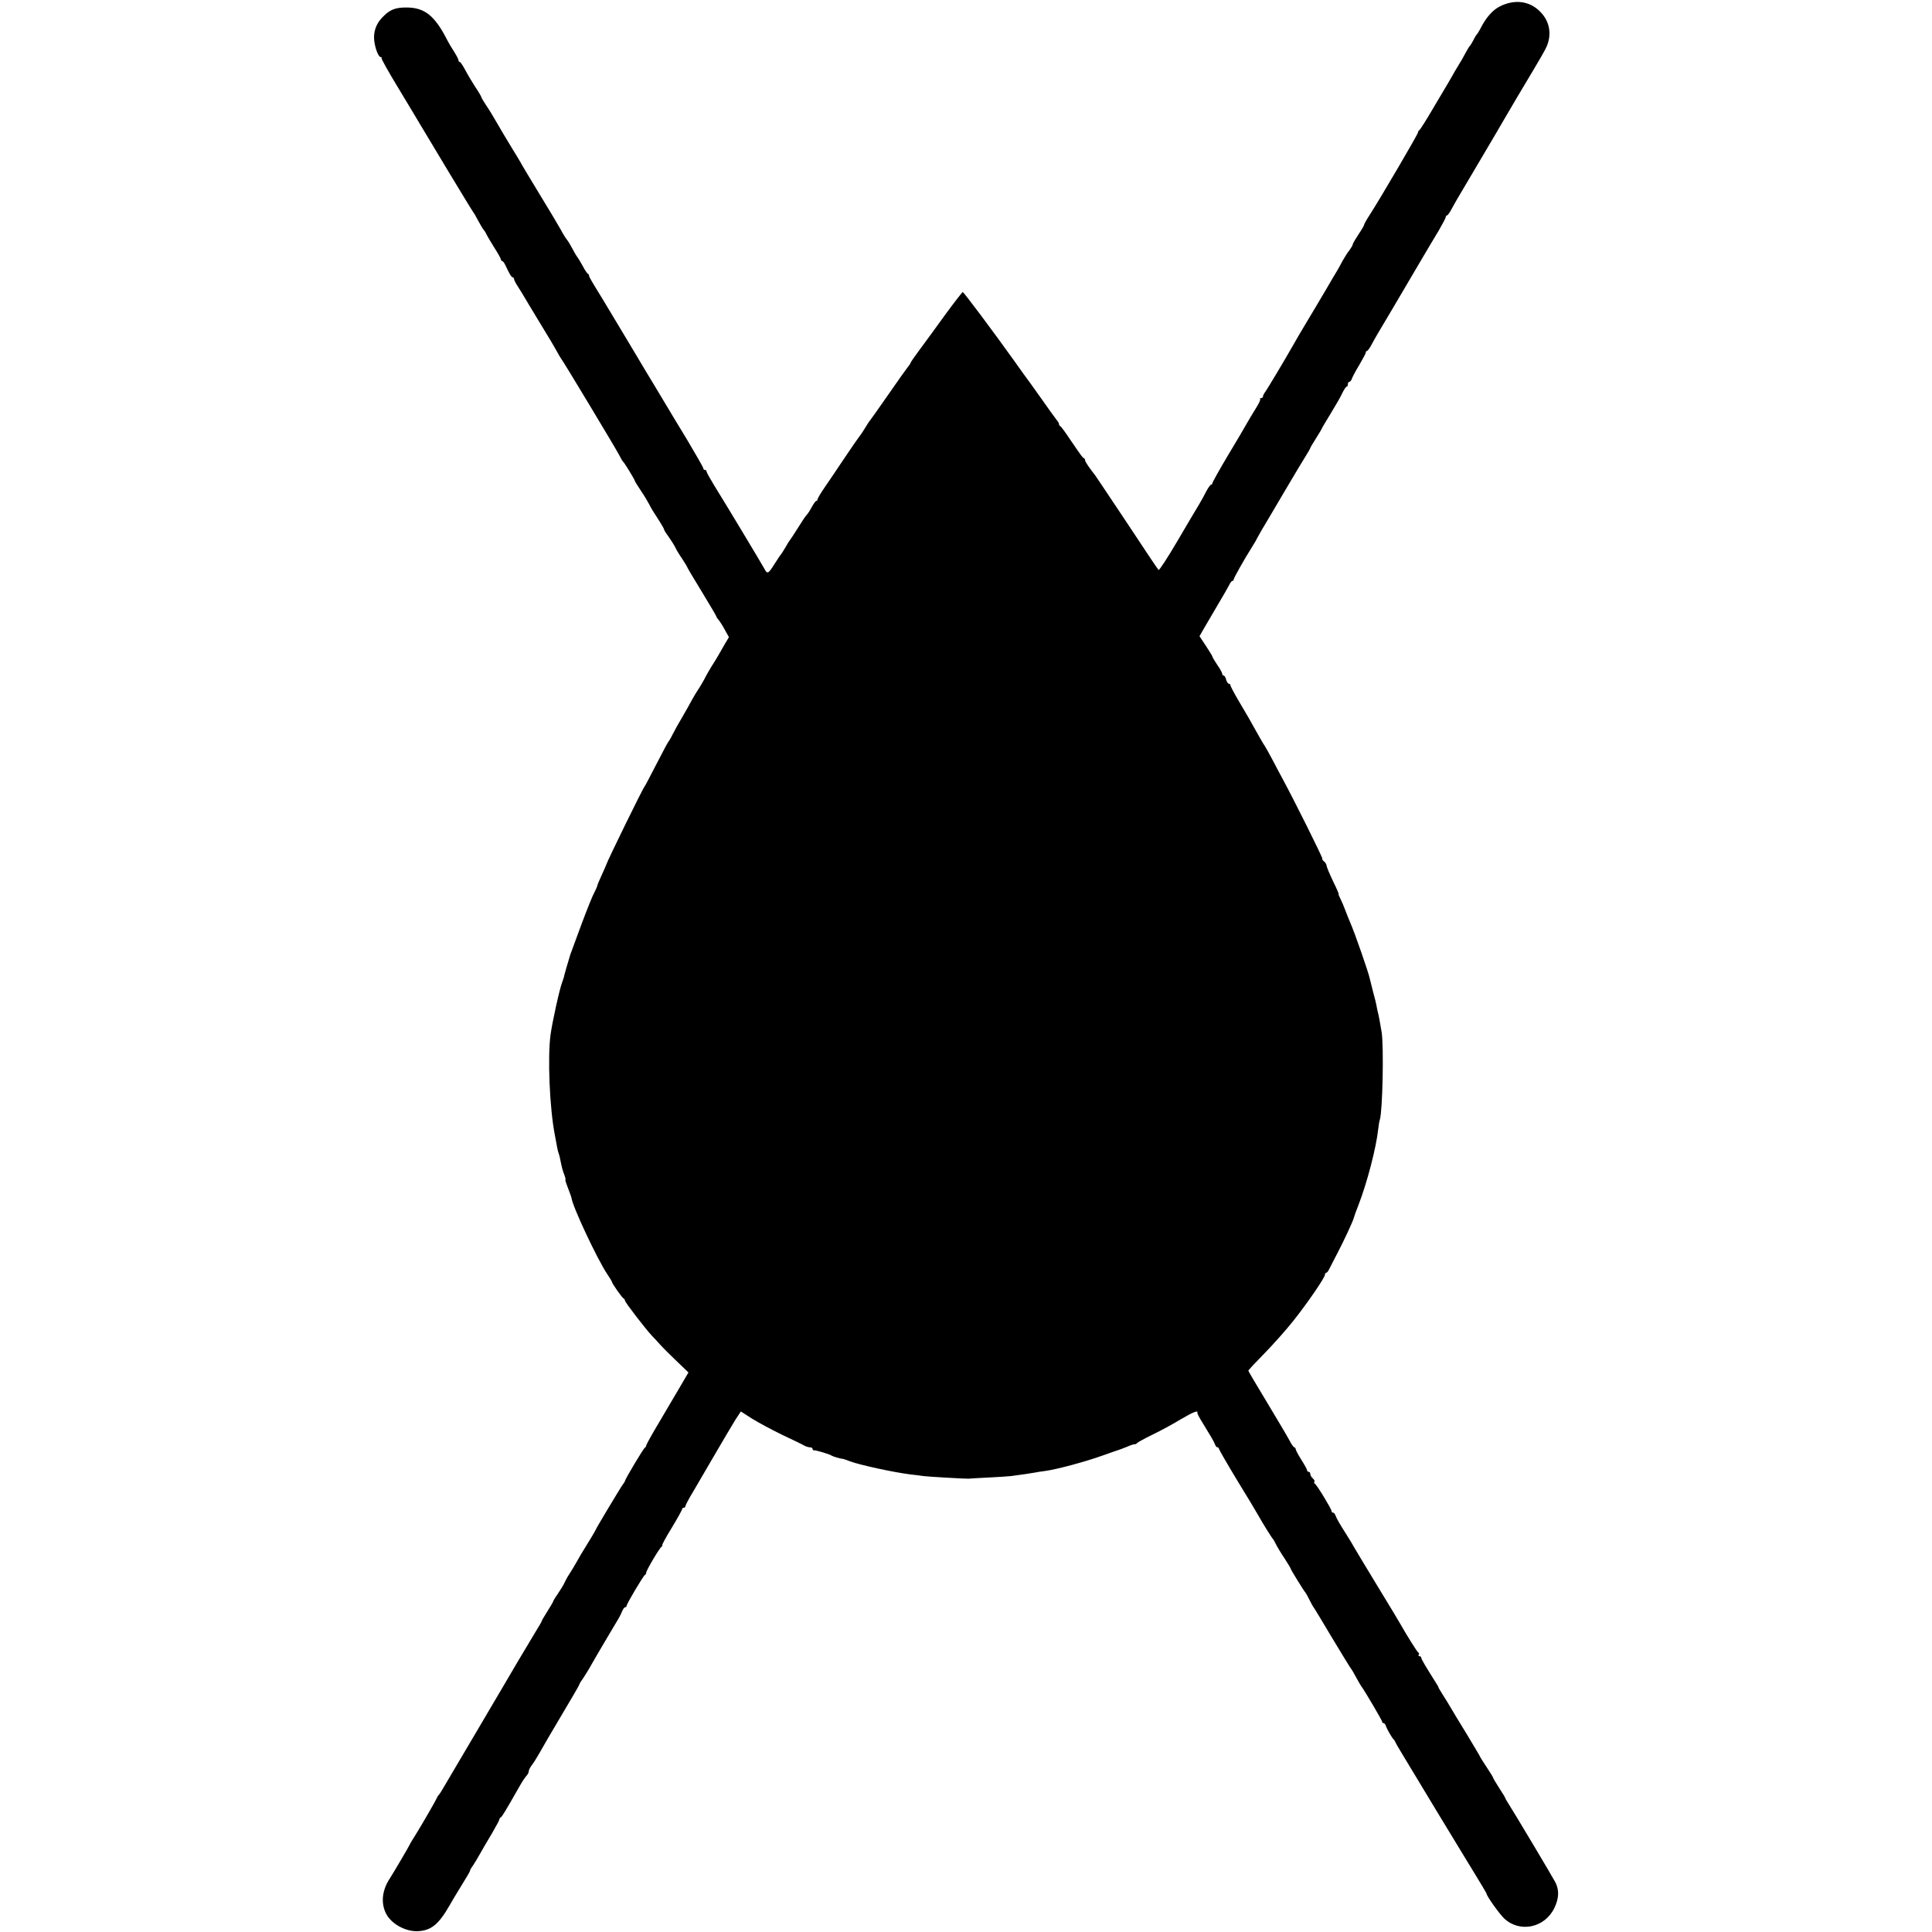
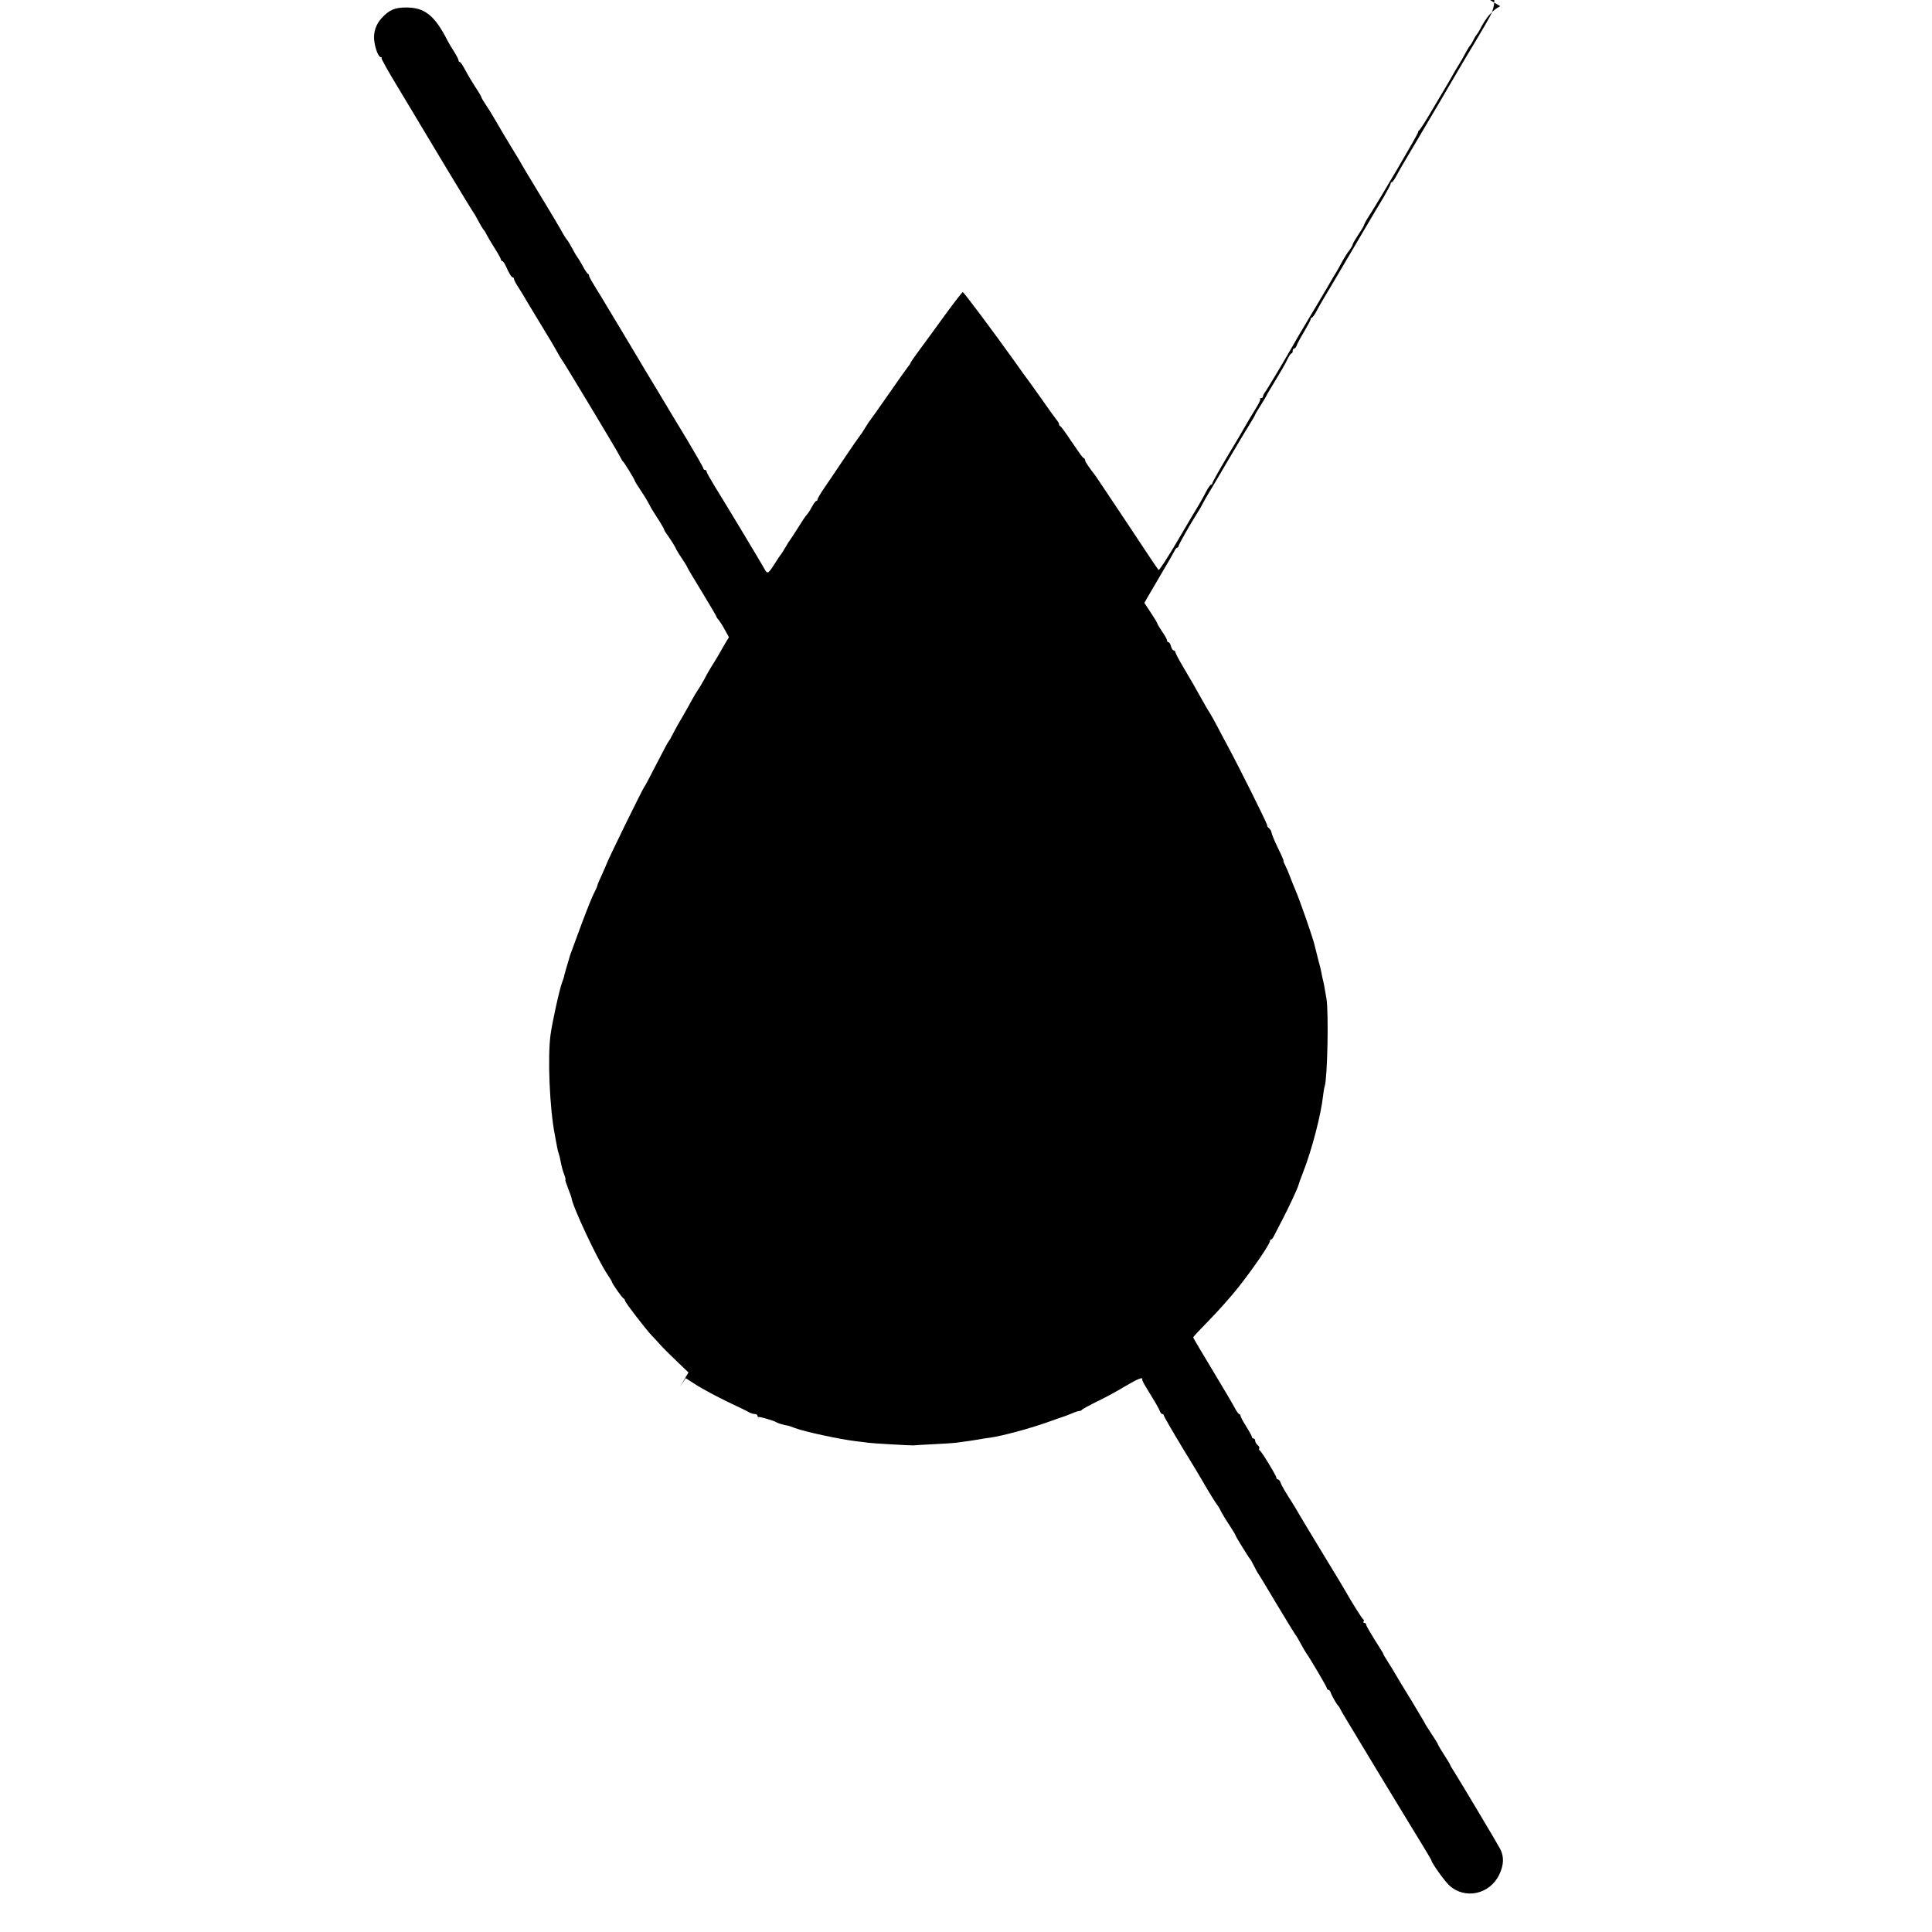
<svg xmlns="http://www.w3.org/2000/svg" version="1.0" width="1184pt" height="1184pt" viewBox="0 0 1184 1184" preserveAspectRatio="xMidYMid meet">
  <g transform="translate(0,1184) scale(0.1,-0.1)" fill="#000000" stroke="none">
-     <path d="M9194 11802 c-47 -23 -88 -70 -124 -142 -7 -14 -16 -27 -19 -30 -3 -3 -13 -18 -21 -35 -8 -16 -18 -32 -21 -35 -4 -3 -16 -23 -28 -45 -11 -22 -32 -58 -46 -80 -14 -22 -29 -49 -35 -60 -6 -11 -19 -33 -29 -50 -10 -16 -51 -86 -92 -155 -40 -69 -77 -126 -81 -128 -4 -2 -8 -8 -8 -14 0 -10 -234 -409 -296 -505 -19 -29 -34 -56 -34 -60 0 -5 -16 -32 -35 -60 -19 -29 -35 -56 -35 -61 0 -5 -9 -20 -19 -34 -11 -13 -30 -43 -43 -66 -12 -24 -28 -51 -33 -60 -6 -9 -37 -62 -69 -117 -32 -55 -86 -145 -119 -200 -33 -55 -70 -118 -82 -140 -51 -90 -165 -281 -175 -292 -5 -7 -10 -17 -10 -23 0 -5 -5 -10 -12 -10 -6 0 -9 -3 -5 -6 3 -3 -9 -29 -27 -57 -18 -29 -44 -72 -58 -97 -14 -25 -66 -114 -117 -198 -50 -84 -91 -158 -91 -163 0 -5 -4 -9 -8 -9 -4 0 -18 -19 -30 -42 -12 -24 -32 -60 -44 -80 -13 -20 -72 -121 -132 -223 -60 -102 -112 -182 -116 -178 -5 4 -91 134 -193 288 -103 154 -190 285 -194 290 -36 46 -63 85 -63 93 0 6 -3 12 -7 14 -9 3 -14 11 -88 119 -27 41 -53 76 -57 77 -5 2 -8 8 -8 13 0 5 -7 17 -15 26 -8 10 -53 72 -99 138 -47 66 -92 129 -101 140 -8 12 -36 51 -62 87 -128 179 -307 418 -313 418 -3 0 -53 -64 -110 -142 -57 -79 -127 -175 -157 -215 -29 -39 -53 -74 -53 -77 0 -3 -7 -14 -15 -23 -8 -10 -62 -85 -119 -168 -57 -82 -108 -154 -113 -160 -5 -5 -20 -28 -33 -50 -13 -22 -27 -42 -30 -45 -3 -3 -44 -61 -90 -130 -46 -69 -103 -153 -127 -188 -24 -35 -43 -67 -43 -73 0 -5 -3 -9 -8 -9 -4 0 -16 -17 -27 -37 -11 -21 -25 -42 -31 -48 -6 -5 -30 -41 -54 -80 -24 -38 -46 -72 -49 -75 -3 -3 -15 -21 -25 -40 -11 -19 -24 -39 -28 -45 -5 -5 -25 -35 -44 -65 -36 -57 -42 -60 -60 -25 -15 28 -247 414 -306 508 -26 43 -48 82 -48 87 0 6 -4 10 -10 10 -5 0 -10 5 -10 10 0 6 -46 85 -101 178 -56 92 -110 181 -119 197 -10 17 -50 84 -90 150 -40 66 -81 134 -90 150 -16 28 -195 325 -222 370 -64 104 -78 128 -78 135 0 5 -3 10 -7 12 -5 2 -19 23 -32 48 -14 25 -27 47 -30 50 -3 3 -17 25 -30 50 -13 25 -29 52 -36 60 -7 8 -24 35 -37 60 -14 25 -75 128 -137 229 -61 100 -111 184 -111 186 0 1 -25 42 -55 91 -30 49 -71 118 -91 153 -20 35 -49 83 -65 106 -16 24 -29 46 -29 49 0 4 -17 33 -38 64 -20 31 -48 78 -62 105 -14 26 -28 47 -32 47 -5 0 -8 5 -8 10 0 6 -12 29 -27 53 -15 23 -33 53 -40 67 -78 154 -140 204 -253 204 -71 0 -104 -14 -152 -66 -34 -37 -50 -85 -45 -134 5 -49 26 -104 40 -104 6 0 8 -3 5 -6 -3 -3 44 -87 105 -187 60 -100 117 -194 126 -210 47 -80 326 -543 331 -547 3 -3 16 -25 29 -50 13 -25 29 -52 36 -60 7 -8 15 -22 18 -30 4 -8 25 -44 47 -79 22 -34 40 -67 40 -72 0 -5 4 -9 8 -9 4 0 13 -12 20 -27 23 -51 37 -73 44 -73 5 0 8 -5 8 -10 0 -6 12 -29 28 -53 15 -23 29 -47 32 -52 3 -6 46 -77 95 -158 50 -81 99 -164 110 -185 11 -20 22 -39 25 -42 9 -9 334 -549 354 -588 10 -20 21 -39 25 -42 8 -6 71 -110 71 -116 0 -3 17 -31 38 -62 21 -31 43 -68 50 -82 14 -28 25 -45 65 -107 15 -24 27 -45 27 -49 0 -3 10 -20 23 -37 24 -35 43 -64 53 -87 4 -8 20 -34 36 -57 15 -23 28 -44 28 -46 0 -3 40 -71 90 -152 49 -81 90 -150 90 -153 0 -3 6 -13 14 -21 7 -9 25 -36 38 -61 l25 -45 -24 -40 c-13 -22 -32 -56 -43 -75 -11 -19 -29 -48 -40 -65 -10 -16 -31 -52 -45 -80 -15 -27 -33 -57 -39 -65 -6 -8 -22 -35 -36 -60 -13 -25 -40 -72 -59 -105 -20 -33 -45 -78 -56 -100 -11 -22 -22 -42 -25 -45 -6 -6 -29 -49 -94 -175 -28 -55 -53 -102 -56 -105 -10 -10 -228 -455 -235 -480 -1 -3 -13 -31 -28 -64 -15 -32 -27 -61 -27 -65 0 -3 -8 -22 -18 -41 -11 -19 -45 -105 -77 -190 -60 -162 -67 -182 -70 -190 -16 -53 -36 -121 -37 -127 0 -5 -6 -24 -13 -43 -16 -41 -60 -241 -71 -320 -19 -138 -6 -451 26 -615 5 -27 11 -61 14 -75 2 -14 7 -32 10 -40 3 -8 8 -26 10 -40 9 -45 14 -64 25 -92 6 -16 8 -28 6 -28 -3 0 5 -24 16 -52 11 -29 21 -55 21 -58 4 -49 158 -377 219 -468 16 -24 29 -45 29 -48 0 -9 63 -99 72 -102 4 -2 8 -8 8 -13 0 -10 128 -176 165 -215 11 -11 34 -36 51 -55 17 -19 63 -65 102 -102 l71 -68 -51 -87 c-28 -48 -86 -146 -129 -219 -44 -73 -79 -137 -79 -142 0 -5 -4 -11 -8 -13 -8 -3 -122 -194 -122 -204 0 -3 -5 -10 -10 -17 -11 -12 -170 -278 -170 -283 0 -3 -39 -68 -77 -129 -7 -11 -24 -40 -38 -65 -14 -25 -34 -58 -45 -75 -11 -16 -24 -40 -30 -53 -5 -13 -24 -43 -40 -67 -17 -24 -30 -46 -30 -49 0 -3 -16 -30 -35 -60 -19 -30 -35 -57 -35 -60 0 -3 -17 -33 -39 -68 -38 -62 -188 -315 -221 -373 -10 -16 -61 -104 -115 -195 -112 -189 -215 -364 -236 -400 -8 -14 -17 -27 -20 -30 -3 -3 -8 -9 -10 -15 -7 -17 -87 -156 -129 -224 -22 -34 -40 -65 -40 -67 0 -3 -101 -175 -120 -204 -48 -72 -57 -149 -26 -214 31 -65 121 -115 197 -111 81 4 127 41 194 158 20 34 41 71 48 81 58 94 77 126 77 131 0 4 8 19 19 33 10 15 29 47 43 72 14 25 46 80 72 123 25 43 46 82 46 86 0 5 4 11 8 13 8 3 27 35 116 191 16 29 36 58 43 65 7 7 13 19 13 26 0 7 8 24 18 37 11 13 31 47 47 74 15 28 76 132 136 233 60 100 109 185 109 188 0 3 8 18 19 32 10 15 28 43 39 62 34 61 154 264 173 295 11 17 24 42 30 57 6 16 15 28 20 28 5 0 9 4 9 9 0 12 103 185 112 189 5 2 8 8 8 14 0 13 81 151 95 160 5 4 7 8 3 8 -3 0 22 48 58 106 35 58 64 110 64 115 0 5 5 9 10 9 6 0 10 4 10 9 0 5 21 46 48 90 26 44 87 149 136 233 49 84 104 177 122 206 l34 52 67 -43 c38 -24 122 -69 188 -101 66 -31 128 -61 137 -67 10 -5 25 -9 33 -9 8 0 15 -5 15 -10 0 -6 3 -9 8 -8 9 2 94 -23 107 -32 9 -6 52 -19 72 -21 5 -1 24 -7 43 -15 60 -22 265 -67 370 -80 30 -3 66 -8 80 -10 28 -4 260 -17 275 -16 6 1 60 4 120 7 61 3 124 7 140 9 61 8 131 18 150 22 11 2 37 7 58 9 75 10 252 58 360 97 45 16 87 31 92 32 6 2 28 10 50 19 22 10 44 17 49 16 5 0 12 3 15 8 3 4 47 28 96 52 50 24 127 66 171 93 77 45 107 57 102 40 -2 -4 13 -32 32 -62 48 -78 68 -112 76 -132 3 -10 10 -18 15 -18 5 0 9 -4 9 -9 0 -4 50 -91 111 -192 62 -101 120 -197 129 -214 29 -52 84 -140 90 -145 3 -3 12 -18 20 -35 8 -16 32 -56 53 -87 20 -31 37 -59 37 -62 0 -6 82 -138 90 -146 3 -3 14 -23 25 -45 11 -22 22 -42 25 -45 3 -3 52 -84 109 -180 58 -96 110 -182 116 -190 7 -8 23 -35 36 -60 13 -25 28 -49 32 -55 18 -23 127 -208 127 -216 0 -5 4 -9 9 -9 5 0 11 -8 14 -17 6 -19 38 -75 48 -83 3 -3 9 -12 12 -20 8 -17 10 -19 250 -417 93 -153 173 -285 178 -293 5 -8 36 -59 69 -113 33 -54 60 -100 60 -102 0 -14 79 -125 109 -153 96 -89 249 -56 307 66 28 59 30 108 6 156 -14 28 -257 435 -290 486 -9 14 -17 27 -17 30 0 3 -17 31 -38 63 -20 31 -37 60 -37 63 0 3 -18 32 -40 65 -22 33 -40 62 -40 64 0 2 -37 63 -81 137 -45 73 -90 147 -100 165 -10 17 -30 51 -46 75 -15 24 -28 45 -28 48 0 3 -8 16 -17 30 -60 95 -88 142 -88 150 0 6 -5 10 -11 10 -5 0 -8 4 -5 9 4 5 3 11 -2 13 -6 2 -74 111 -107 170 -5 10 -66 111 -135 224 -69 113 -134 222 -146 242 -11 20 -33 57 -49 82 -39 61 -63 101 -71 123 -3 9 -10 17 -15 17 -5 0 -9 4 -9 10 0 12 -92 164 -103 168 -4 2 -5 7 -2 12 3 4 -2 13 -10 20 -8 7 -15 19 -15 26 0 8 -4 14 -10 14 -5 0 -10 4 -10 10 0 5 -16 34 -35 64 -19 30 -35 60 -35 66 0 5 -4 10 -8 10 -4 0 -18 19 -30 43 -12 23 -74 127 -137 232 -63 104 -115 192 -115 195 0 3 44 50 98 105 54 55 135 146 180 203 87 110 192 263 192 281 0 6 3 11 8 11 4 0 12 10 18 23 6 12 29 56 50 97 40 76 96 197 100 215 1 6 14 42 29 80 53 136 109 352 121 465 3 25 7 51 10 58 17 53 25 448 11 537 -12 71 -17 99 -24 125 -3 14 -7 32 -8 40 -1 8 -10 44 -20 80 -9 36 -18 72 -20 80 -7 37 -93 284 -120 345 -7 17 -21 50 -30 75 -9 25 -23 57 -31 73 -8 15 -13 27 -10 27 2 0 -13 36 -35 80 -21 44 -39 87 -39 94 0 7 -7 19 -15 26 -9 7 -14 15 -11 17 4 4 -176 365 -244 490 -15 28 -43 80 -61 115 -18 34 -40 74 -49 88 -10 14 -30 50 -47 80 -39 71 -60 107 -117 203 -25 43 -46 83 -46 88 0 5 -4 9 -10 9 -5 0 -12 11 -16 25 -3 14 -10 25 -15 25 -5 0 -9 5 -9 11 0 6 -13 30 -30 54 -16 24 -30 47 -30 51 0 3 -18 33 -40 66 l-39 59 18 32 c10 18 49 84 86 147 38 63 73 125 79 137 6 13 14 23 19 23 4 0 7 4 7 8 0 9 68 129 111 197 14 22 29 47 32 55 4 8 17 31 28 50 12 19 73 123 136 230 63 107 126 212 139 232 13 21 24 40 24 43 0 2 16 29 35 59 19 30 35 57 35 59 0 2 25 44 55 93 30 49 63 106 72 127 10 20 21 37 25 37 5 0 8 7 8 15 0 8 4 15 9 15 5 0 13 9 16 20 4 11 24 49 46 85 21 36 39 69 39 75 0 5 4 10 8 10 4 0 18 19 30 43 13 23 28 51 35 62 20 33 155 261 245 415 47 80 105 178 129 217 23 40 43 77 43 83 0 5 4 10 8 10 4 0 18 19 30 43 13 23 28 51 35 62 7 11 59 100 117 198 58 98 112 190 121 205 9 15 25 43 36 62 11 19 54 91 94 160 152 254 164 276 177 304 33 76 19 156 -39 214 -64 66 -155 78 -245 34z" />
+     <path d="M9194 11802 c-47 -23 -88 -70 -124 -142 -7 -14 -16 -27 -19 -30 -3 -3 -13 -18 -21 -35 -8 -16 -18 -32 -21 -35 -4 -3 -16 -23 -28 -45 -11 -22 -32 -58 -46 -80 -14 -22 -29 -49 -35 -60 -6 -11 -19 -33 -29 -50 -10 -16 -51 -86 -92 -155 -40 -69 -77 -126 -81 -128 -4 -2 -8 -8 -8 -14 0 -10 -234 -409 -296 -505 -19 -29 -34 -56 -34 -60 0 -5 -16 -32 -35 -60 -19 -29 -35 -56 -35 -61 0 -5 -9 -20 -19 -34 -11 -13 -30 -43 -43 -66 -12 -24 -28 -51 -33 -60 -6 -9 -37 -62 -69 -117 -32 -55 -86 -145 -119 -200 -33 -55 -70 -118 -82 -140 -51 -90 -165 -281 -175 -292 -5 -7 -10 -17 -10 -23 0 -5 -5 -10 -12 -10 -6 0 -9 -3 -5 -6 3 -3 -9 -29 -27 -57 -18 -29 -44 -72 -58 -97 -14 -25 -66 -114 -117 -198 -50 -84 -91 -158 -91 -163 0 -5 -4 -9 -8 -9 -4 0 -18 -19 -30 -42 -12 -24 -32 -60 -44 -80 -13 -20 -72 -121 -132 -223 -60 -102 -112 -182 -116 -178 -5 4 -91 134 -193 288 -103 154 -190 285 -194 290 -36 46 -63 85 -63 93 0 6 -3 12 -7 14 -9 3 -14 11 -88 119 -27 41 -53 76 -57 77 -5 2 -8 8 -8 13 0 5 -7 17 -15 26 -8 10 -53 72 -99 138 -47 66 -92 129 -101 140 -8 12 -36 51 -62 87 -128 179 -307 418 -313 418 -3 0 -53 -64 -110 -142 -57 -79 -127 -175 -157 -215 -29 -39 -53 -74 -53 -77 0 -3 -7 -14 -15 -23 -8 -10 -62 -85 -119 -168 -57 -82 -108 -154 -113 -160 -5 -5 -20 -28 -33 -50 -13 -22 -27 -42 -30 -45 -3 -3 -44 -61 -90 -130 -46 -69 -103 -153 -127 -188 -24 -35 -43 -67 -43 -73 0 -5 -3 -9 -8 -9 -4 0 -16 -17 -27 -37 -11 -21 -25 -42 -31 -48 -6 -5 -30 -41 -54 -80 -24 -38 -46 -72 -49 -75 -3 -3 -15 -21 -25 -40 -11 -19 -24 -39 -28 -45 -5 -5 -25 -35 -44 -65 -36 -57 -42 -60 -60 -25 -15 28 -247 414 -306 508 -26 43 -48 82 -48 87 0 6 -4 10 -10 10 -5 0 -10 5 -10 10 0 6 -46 85 -101 178 -56 92 -110 181 -119 197 -10 17 -50 84 -90 150 -40 66 -81 134 -90 150 -16 28 -195 325 -222 370 -64 104 -78 128 -78 135 0 5 -3 10 -7 12 -5 2 -19 23 -32 48 -14 25 -27 47 -30 50 -3 3 -17 25 -30 50 -13 25 -29 52 -36 60 -7 8 -24 35 -37 60 -14 25 -75 128 -137 229 -61 100 -111 184 -111 186 0 1 -25 42 -55 91 -30 49 -71 118 -91 153 -20 35 -49 83 -65 106 -16 24 -29 46 -29 49 0 4 -17 33 -38 64 -20 31 -48 78 -62 105 -14 26 -28 47 -32 47 -5 0 -8 5 -8 10 0 6 -12 29 -27 53 -15 23 -33 53 -40 67 -78 154 -140 204 -253 204 -71 0 -104 -14 -152 -66 -34 -37 -50 -85 -45 -134 5 -49 26 -104 40 -104 6 0 8 -3 5 -6 -3 -3 44 -87 105 -187 60 -100 117 -194 126 -210 47 -80 326 -543 331 -547 3 -3 16 -25 29 -50 13 -25 29 -52 36 -60 7 -8 15 -22 18 -30 4 -8 25 -44 47 -79 22 -34 40 -67 40 -72 0 -5 4 -9 8 -9 4 0 13 -12 20 -27 23 -51 37 -73 44 -73 5 0 8 -5 8 -10 0 -6 12 -29 28 -53 15 -23 29 -47 32 -52 3 -6 46 -77 95 -158 50 -81 99 -164 110 -185 11 -20 22 -39 25 -42 9 -9 334 -549 354 -588 10 -20 21 -39 25 -42 8 -6 71 -110 71 -116 0 -3 17 -31 38 -62 21 -31 43 -68 50 -82 14 -28 25 -45 65 -107 15 -24 27 -45 27 -49 0 -3 10 -20 23 -37 24 -35 43 -64 53 -87 4 -8 20 -34 36 -57 15 -23 28 -44 28 -46 0 -3 40 -71 90 -152 49 -81 90 -150 90 -153 0 -3 6 -13 14 -21 7 -9 25 -36 38 -61 l25 -45 -24 -40 c-13 -22 -32 -56 -43 -75 -11 -19 -29 -48 -40 -65 -10 -16 -31 -52 -45 -80 -15 -27 -33 -57 -39 -65 -6 -8 -22 -35 -36 -60 -13 -25 -40 -72 -59 -105 -20 -33 -45 -78 -56 -100 -11 -22 -22 -42 -25 -45 -6 -6 -29 -49 -94 -175 -28 -55 -53 -102 -56 -105 -10 -10 -228 -455 -235 -480 -1 -3 -13 -31 -28 -64 -15 -32 -27 -61 -27 -65 0 -3 -8 -22 -18 -41 -11 -19 -45 -105 -77 -190 -60 -162 -67 -182 -70 -190 -16 -53 -36 -121 -37 -127 0 -5 -6 -24 -13 -43 -16 -41 -60 -241 -71 -320 -19 -138 -6 -451 26 -615 5 -27 11 -61 14 -75 2 -14 7 -32 10 -40 3 -8 8 -26 10 -40 9 -45 14 -64 25 -92 6 -16 8 -28 6 -28 -3 0 5 -24 16 -52 11 -29 21 -55 21 -58 4 -49 158 -377 219 -468 16 -24 29 -45 29 -48 0 -9 63 -99 72 -102 4 -2 8 -8 8 -13 0 -10 128 -176 165 -215 11 -11 34 -36 51 -55 17 -19 63 -65 102 -102 l71 -68 -51 -87 l34 52 67 -43 c38 -24 122 -69 188 -101 66 -31 128 -61 137 -67 10 -5 25 -9 33 -9 8 0 15 -5 15 -10 0 -6 3 -9 8 -8 9 2 94 -23 107 -32 9 -6 52 -19 72 -21 5 -1 24 -7 43 -15 60 -22 265 -67 370 -80 30 -3 66 -8 80 -10 28 -4 260 -17 275 -16 6 1 60 4 120 7 61 3 124 7 140 9 61 8 131 18 150 22 11 2 37 7 58 9 75 10 252 58 360 97 45 16 87 31 92 32 6 2 28 10 50 19 22 10 44 17 49 16 5 0 12 3 15 8 3 4 47 28 96 52 50 24 127 66 171 93 77 45 107 57 102 40 -2 -4 13 -32 32 -62 48 -78 68 -112 76 -132 3 -10 10 -18 15 -18 5 0 9 -4 9 -9 0 -4 50 -91 111 -192 62 -101 120 -197 129 -214 29 -52 84 -140 90 -145 3 -3 12 -18 20 -35 8 -16 32 -56 53 -87 20 -31 37 -59 37 -62 0 -6 82 -138 90 -146 3 -3 14 -23 25 -45 11 -22 22 -42 25 -45 3 -3 52 -84 109 -180 58 -96 110 -182 116 -190 7 -8 23 -35 36 -60 13 -25 28 -49 32 -55 18 -23 127 -208 127 -216 0 -5 4 -9 9 -9 5 0 11 -8 14 -17 6 -19 38 -75 48 -83 3 -3 9 -12 12 -20 8 -17 10 -19 250 -417 93 -153 173 -285 178 -293 5 -8 36 -59 69 -113 33 -54 60 -100 60 -102 0 -14 79 -125 109 -153 96 -89 249 -56 307 66 28 59 30 108 6 156 -14 28 -257 435 -290 486 -9 14 -17 27 -17 30 0 3 -17 31 -38 63 -20 31 -37 60 -37 63 0 3 -18 32 -40 65 -22 33 -40 62 -40 64 0 2 -37 63 -81 137 -45 73 -90 147 -100 165 -10 17 -30 51 -46 75 -15 24 -28 45 -28 48 0 3 -8 16 -17 30 -60 95 -88 142 -88 150 0 6 -5 10 -11 10 -5 0 -8 4 -5 9 4 5 3 11 -2 13 -6 2 -74 111 -107 170 -5 10 -66 111 -135 224 -69 113 -134 222 -146 242 -11 20 -33 57 -49 82 -39 61 -63 101 -71 123 -3 9 -10 17 -15 17 -5 0 -9 4 -9 10 0 12 -92 164 -103 168 -4 2 -5 7 -2 12 3 4 -2 13 -10 20 -8 7 -15 19 -15 26 0 8 -4 14 -10 14 -5 0 -10 4 -10 10 0 5 -16 34 -35 64 -19 30 -35 60 -35 66 0 5 -4 10 -8 10 -4 0 -18 19 -30 43 -12 23 -74 127 -137 232 -63 104 -115 192 -115 195 0 3 44 50 98 105 54 55 135 146 180 203 87 110 192 263 192 281 0 6 3 11 8 11 4 0 12 10 18 23 6 12 29 56 50 97 40 76 96 197 100 215 1 6 14 42 29 80 53 136 109 352 121 465 3 25 7 51 10 58 17 53 25 448 11 537 -12 71 -17 99 -24 125 -3 14 -7 32 -8 40 -1 8 -10 44 -20 80 -9 36 -18 72 -20 80 -7 37 -93 284 -120 345 -7 17 -21 50 -30 75 -9 25 -23 57 -31 73 -8 15 -13 27 -10 27 2 0 -13 36 -35 80 -21 44 -39 87 -39 94 0 7 -7 19 -15 26 -9 7 -14 15 -11 17 4 4 -176 365 -244 490 -15 28 -43 80 -61 115 -18 34 -40 74 -49 88 -10 14 -30 50 -47 80 -39 71 -60 107 -117 203 -25 43 -46 83 -46 88 0 5 -4 9 -10 9 -5 0 -12 11 -16 25 -3 14 -10 25 -15 25 -5 0 -9 5 -9 11 0 6 -13 30 -30 54 -16 24 -30 47 -30 51 0 3 -18 33 -40 66 l-39 59 18 32 c10 18 49 84 86 147 38 63 73 125 79 137 6 13 14 23 19 23 4 0 7 4 7 8 0 9 68 129 111 197 14 22 29 47 32 55 4 8 17 31 28 50 12 19 73 123 136 230 63 107 126 212 139 232 13 21 24 40 24 43 0 2 16 29 35 59 19 30 35 57 35 59 0 2 25 44 55 93 30 49 63 106 72 127 10 20 21 37 25 37 5 0 8 7 8 15 0 8 4 15 9 15 5 0 13 9 16 20 4 11 24 49 46 85 21 36 39 69 39 75 0 5 4 10 8 10 4 0 18 19 30 43 13 23 28 51 35 62 20 33 155 261 245 415 47 80 105 178 129 217 23 40 43 77 43 83 0 5 4 10 8 10 4 0 18 19 30 43 13 23 28 51 35 62 7 11 59 100 117 198 58 98 112 190 121 205 9 15 25 43 36 62 11 19 54 91 94 160 152 254 164 276 177 304 33 76 19 156 -39 214 -64 66 -155 78 -245 34z" />
  </g>
</svg>